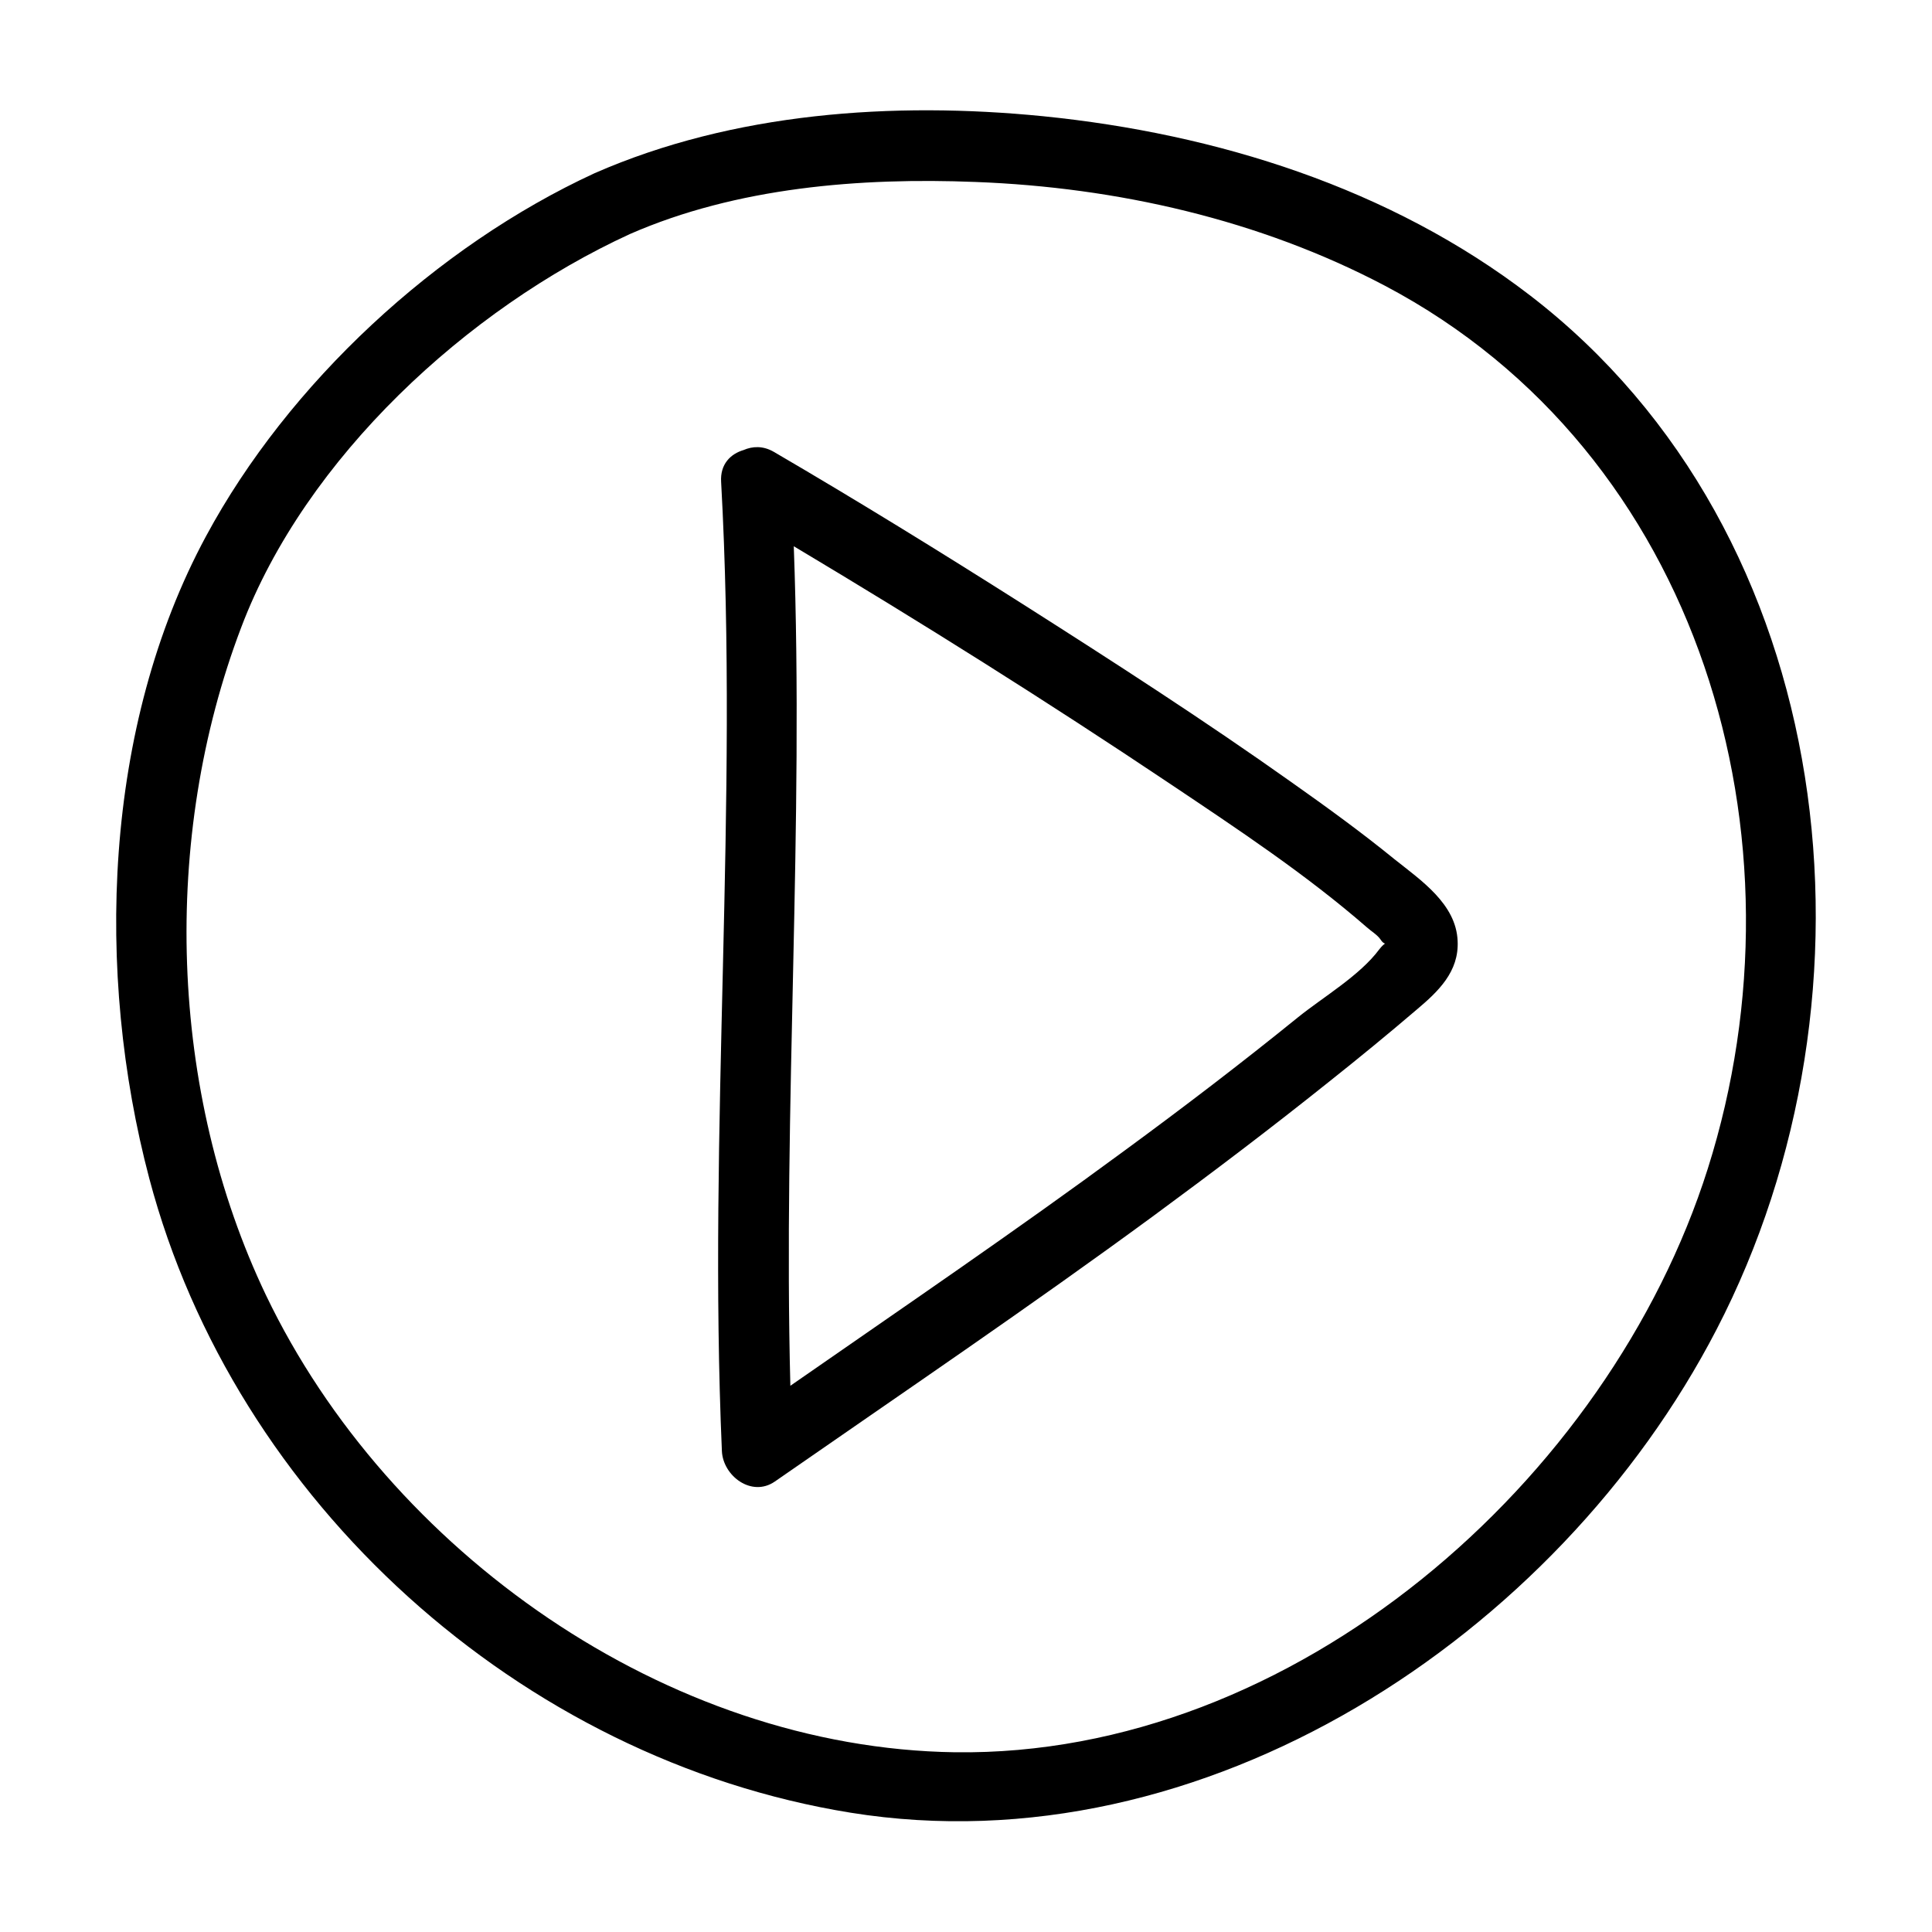
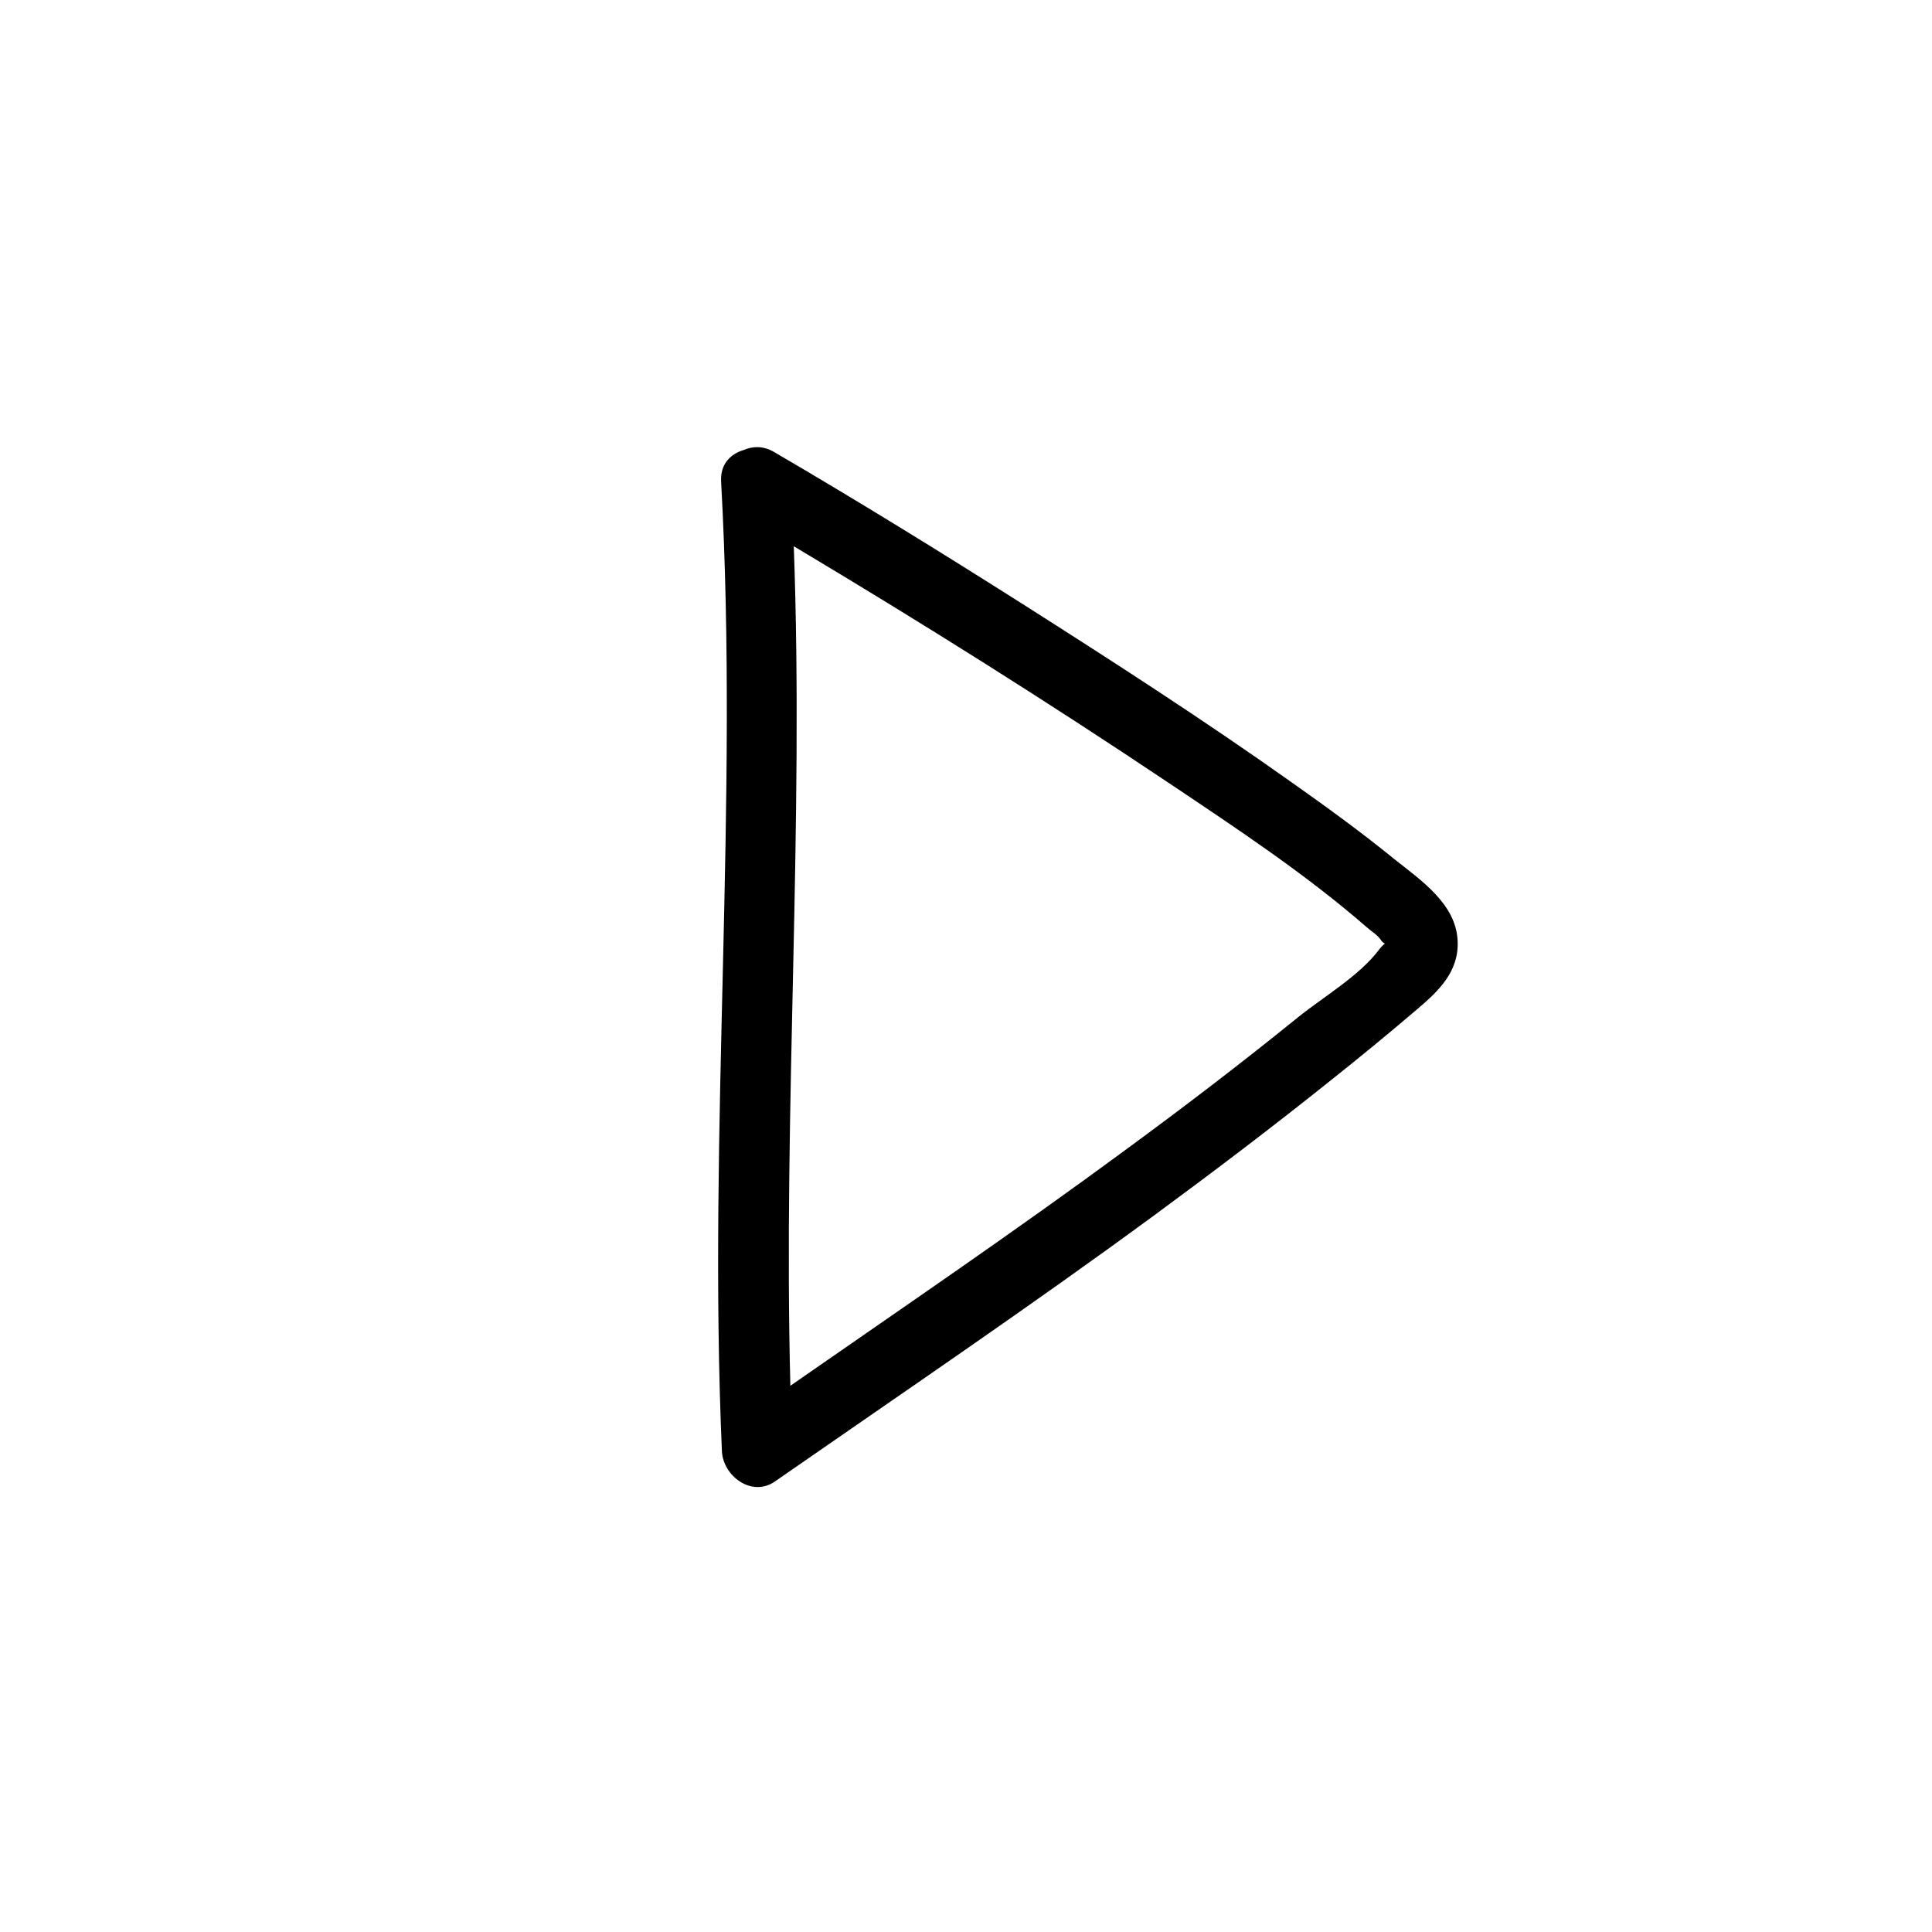
<svg xmlns="http://www.w3.org/2000/svg" fill="#000000" width="800px" height="800px" version="1.1" viewBox="144 144 512 512">
  <g>
-     <path d="m549.43 222.25c-36.98-28.414-83.027-42.824-129.07-47.457-39.598-3.93-82.02-1.008-118.8 15.113-41.922 19.348-81.117 55.621-102.98 96.227-27.207 50.48-29.422 115.68-15.012 170.19 22.672 85.648 98.344 153.96 185.91 168.07 93.508 15.012 187.32-46.754 229.43-128.07 46.047-88.77 32.848-210.79-49.473-274.07zm47.156 231.45c-26.199 82.828-109.63 155.88-199.51 154.67-76.379-1.105-150.04-53.199-182.58-121.11-25.797-54.008-27.809-121.21-6.551-177.04 17.027-44.941 59.953-84.438 102.98-104.19 28.312-12.395 61.062-15.012 91.594-13.805 37.383 1.41 75.27 9.977 108.52 27.508 83.832 44.234 113.25 146.51 85.547 233.97z" />
    <path d="m513.66 371.79c-8.766-7.152-17.938-13.805-27.207-20.355-23.277-16.523-47.359-32.043-71.441-47.359-21.766-13.805-43.629-27.305-65.898-40.305-2.922-1.715-5.742-1.512-8.062-0.504-3.426 1.008-6.246 3.727-5.945 8.465 4.734 85.547-3.527 171.2 0.203 256.84 0.301 6.551 7.859 12.293 14.008 8.062 33.656-23.375 67.609-46.352 100.66-70.633 15.617-11.488 31.035-23.176 46.148-35.266 7.859-6.246 15.617-12.594 23.277-19.145 5.742-4.836 11.285-10.078 10.883-18.238-0.402-9.777-9.672-16.023-16.625-21.566zm-25.691 41.816c-14.914 12.09-30.23 23.781-45.746 35.164-29.121 21.461-59.047 41.816-88.77 62.473-1.914-74.16 3.629-148.32 0.906-222.48 33.754 20.152 67.109 41.109 99.754 62.977 17.734 11.891 35.871 23.879 52.094 37.988 1.109 1.008 2.82 2.016 3.629 3.223 0.504 0.805 0.906 1.008 1.211 1.109-0.301 0.203-0.805 0.605-1.512 1.512-5.144 6.949-14.816 12.594-21.566 18.035z" />
  </g>
</svg>